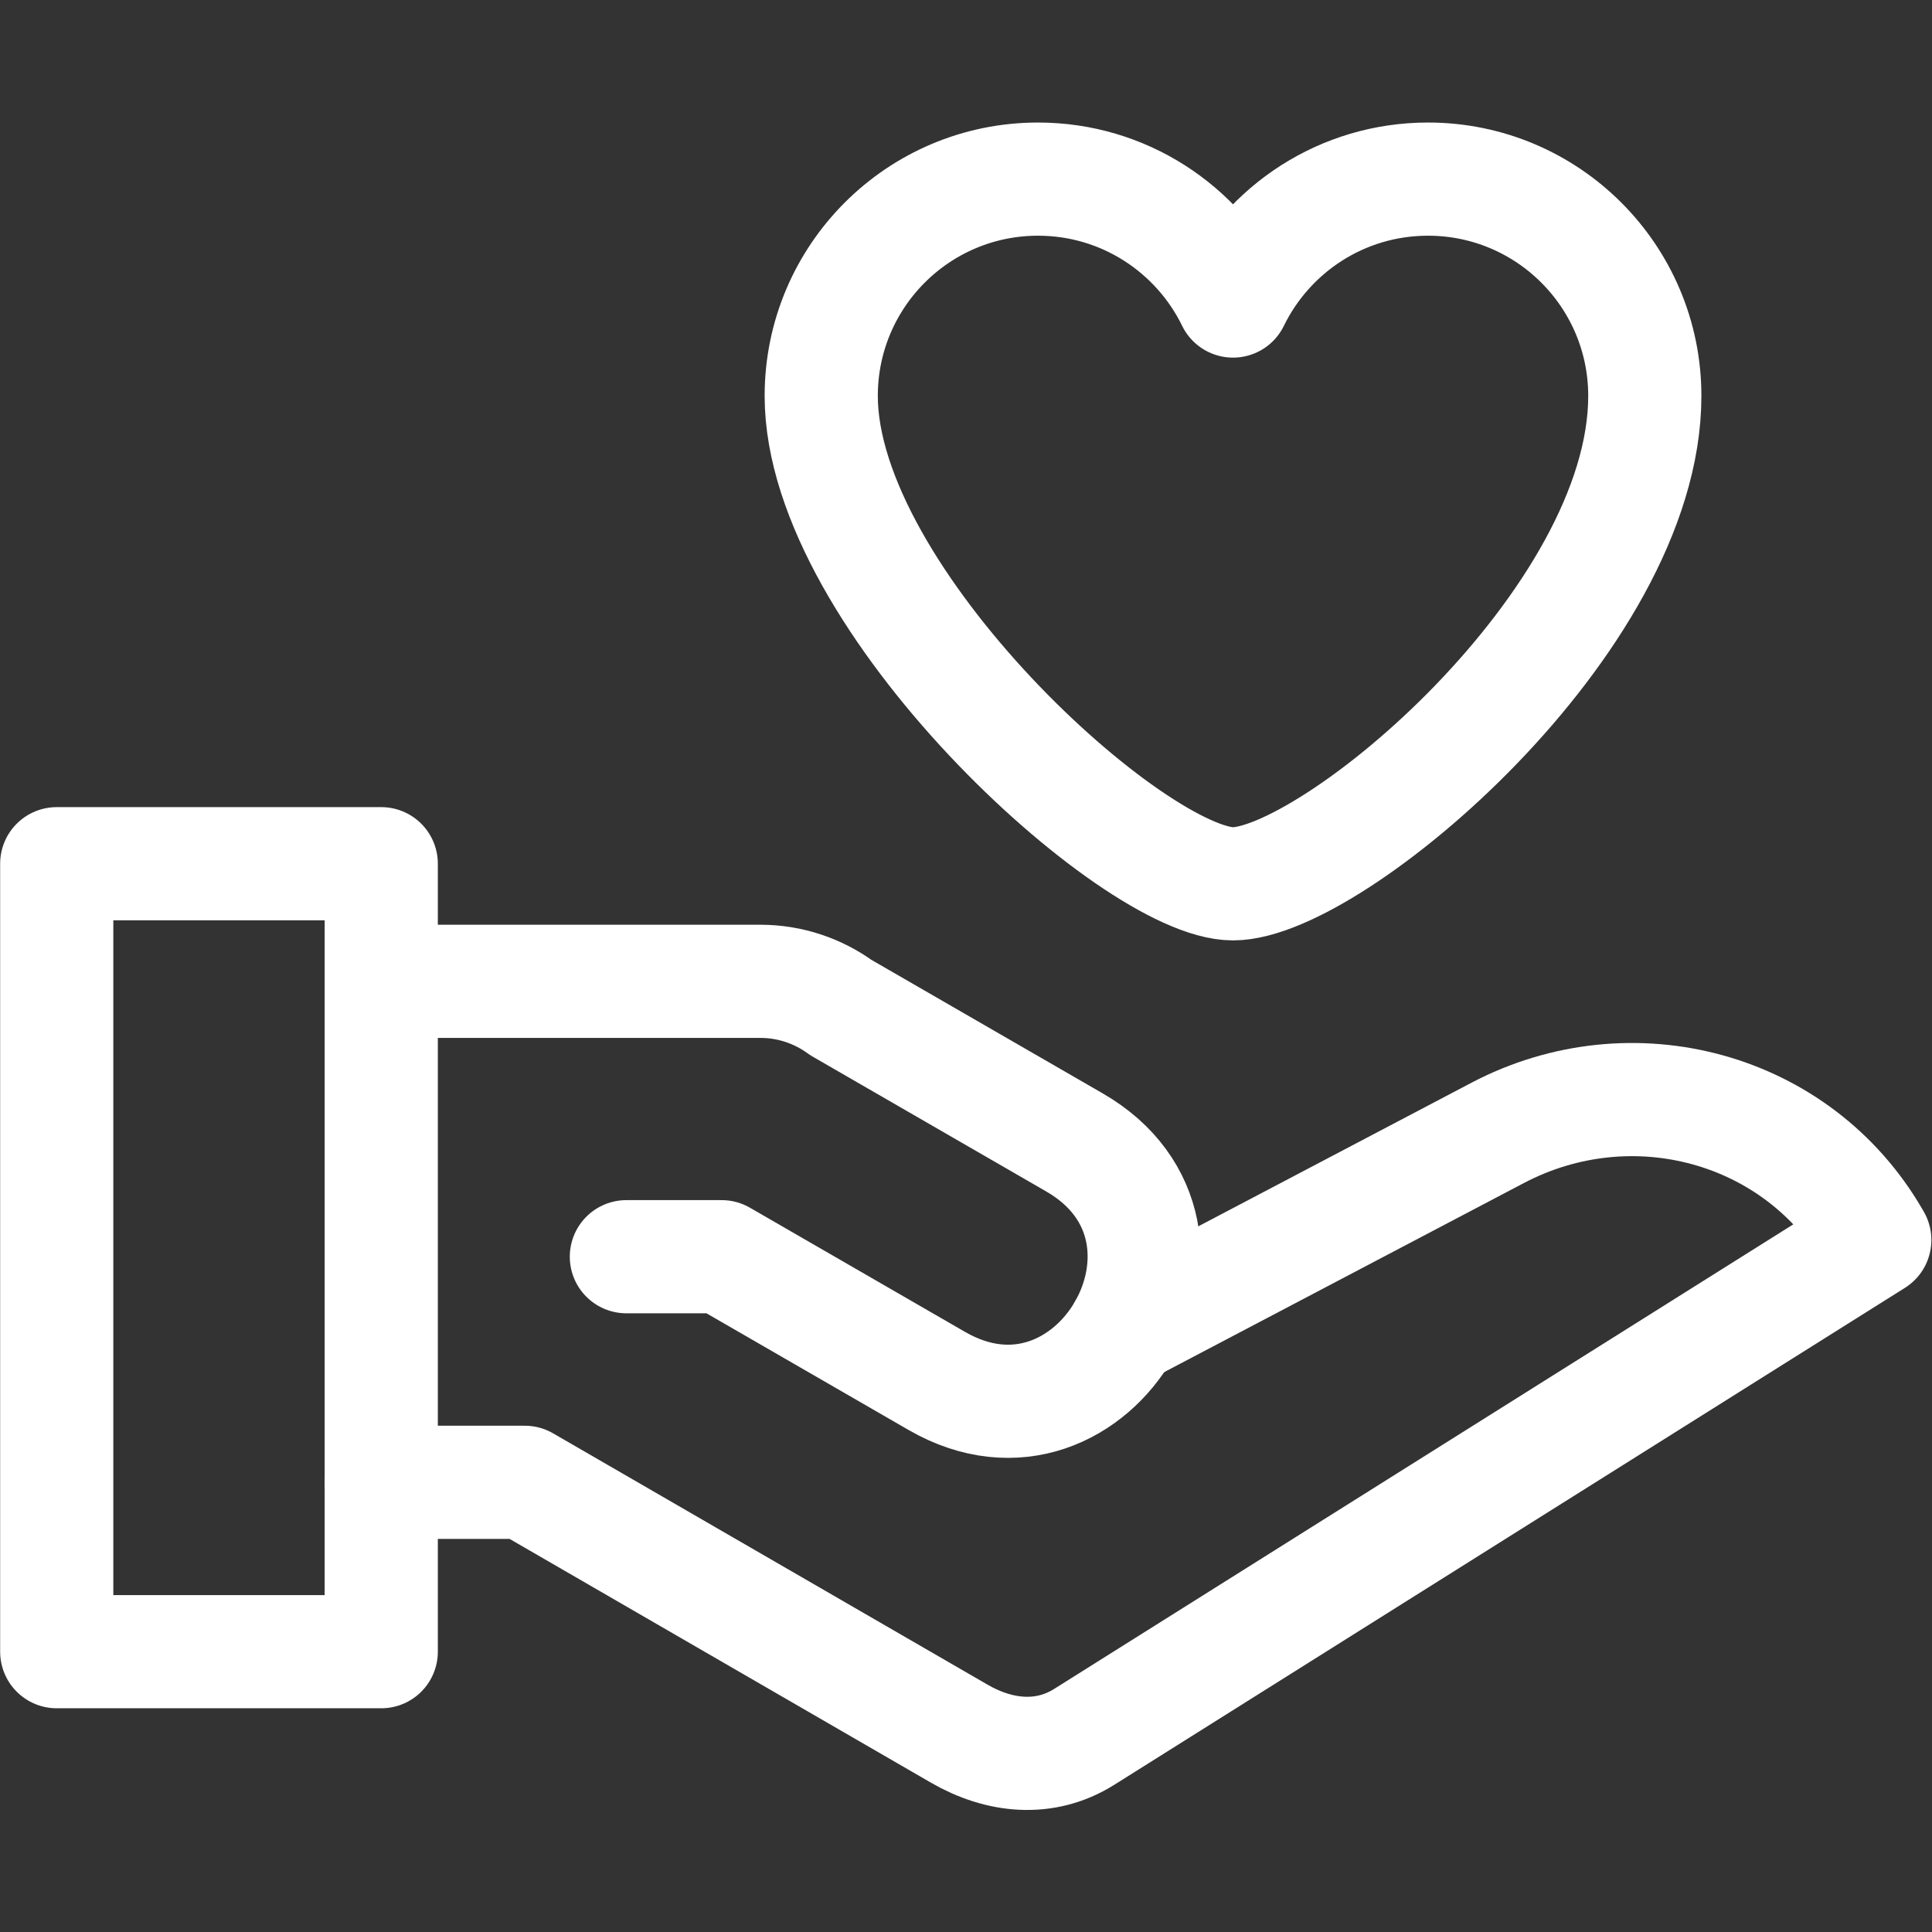
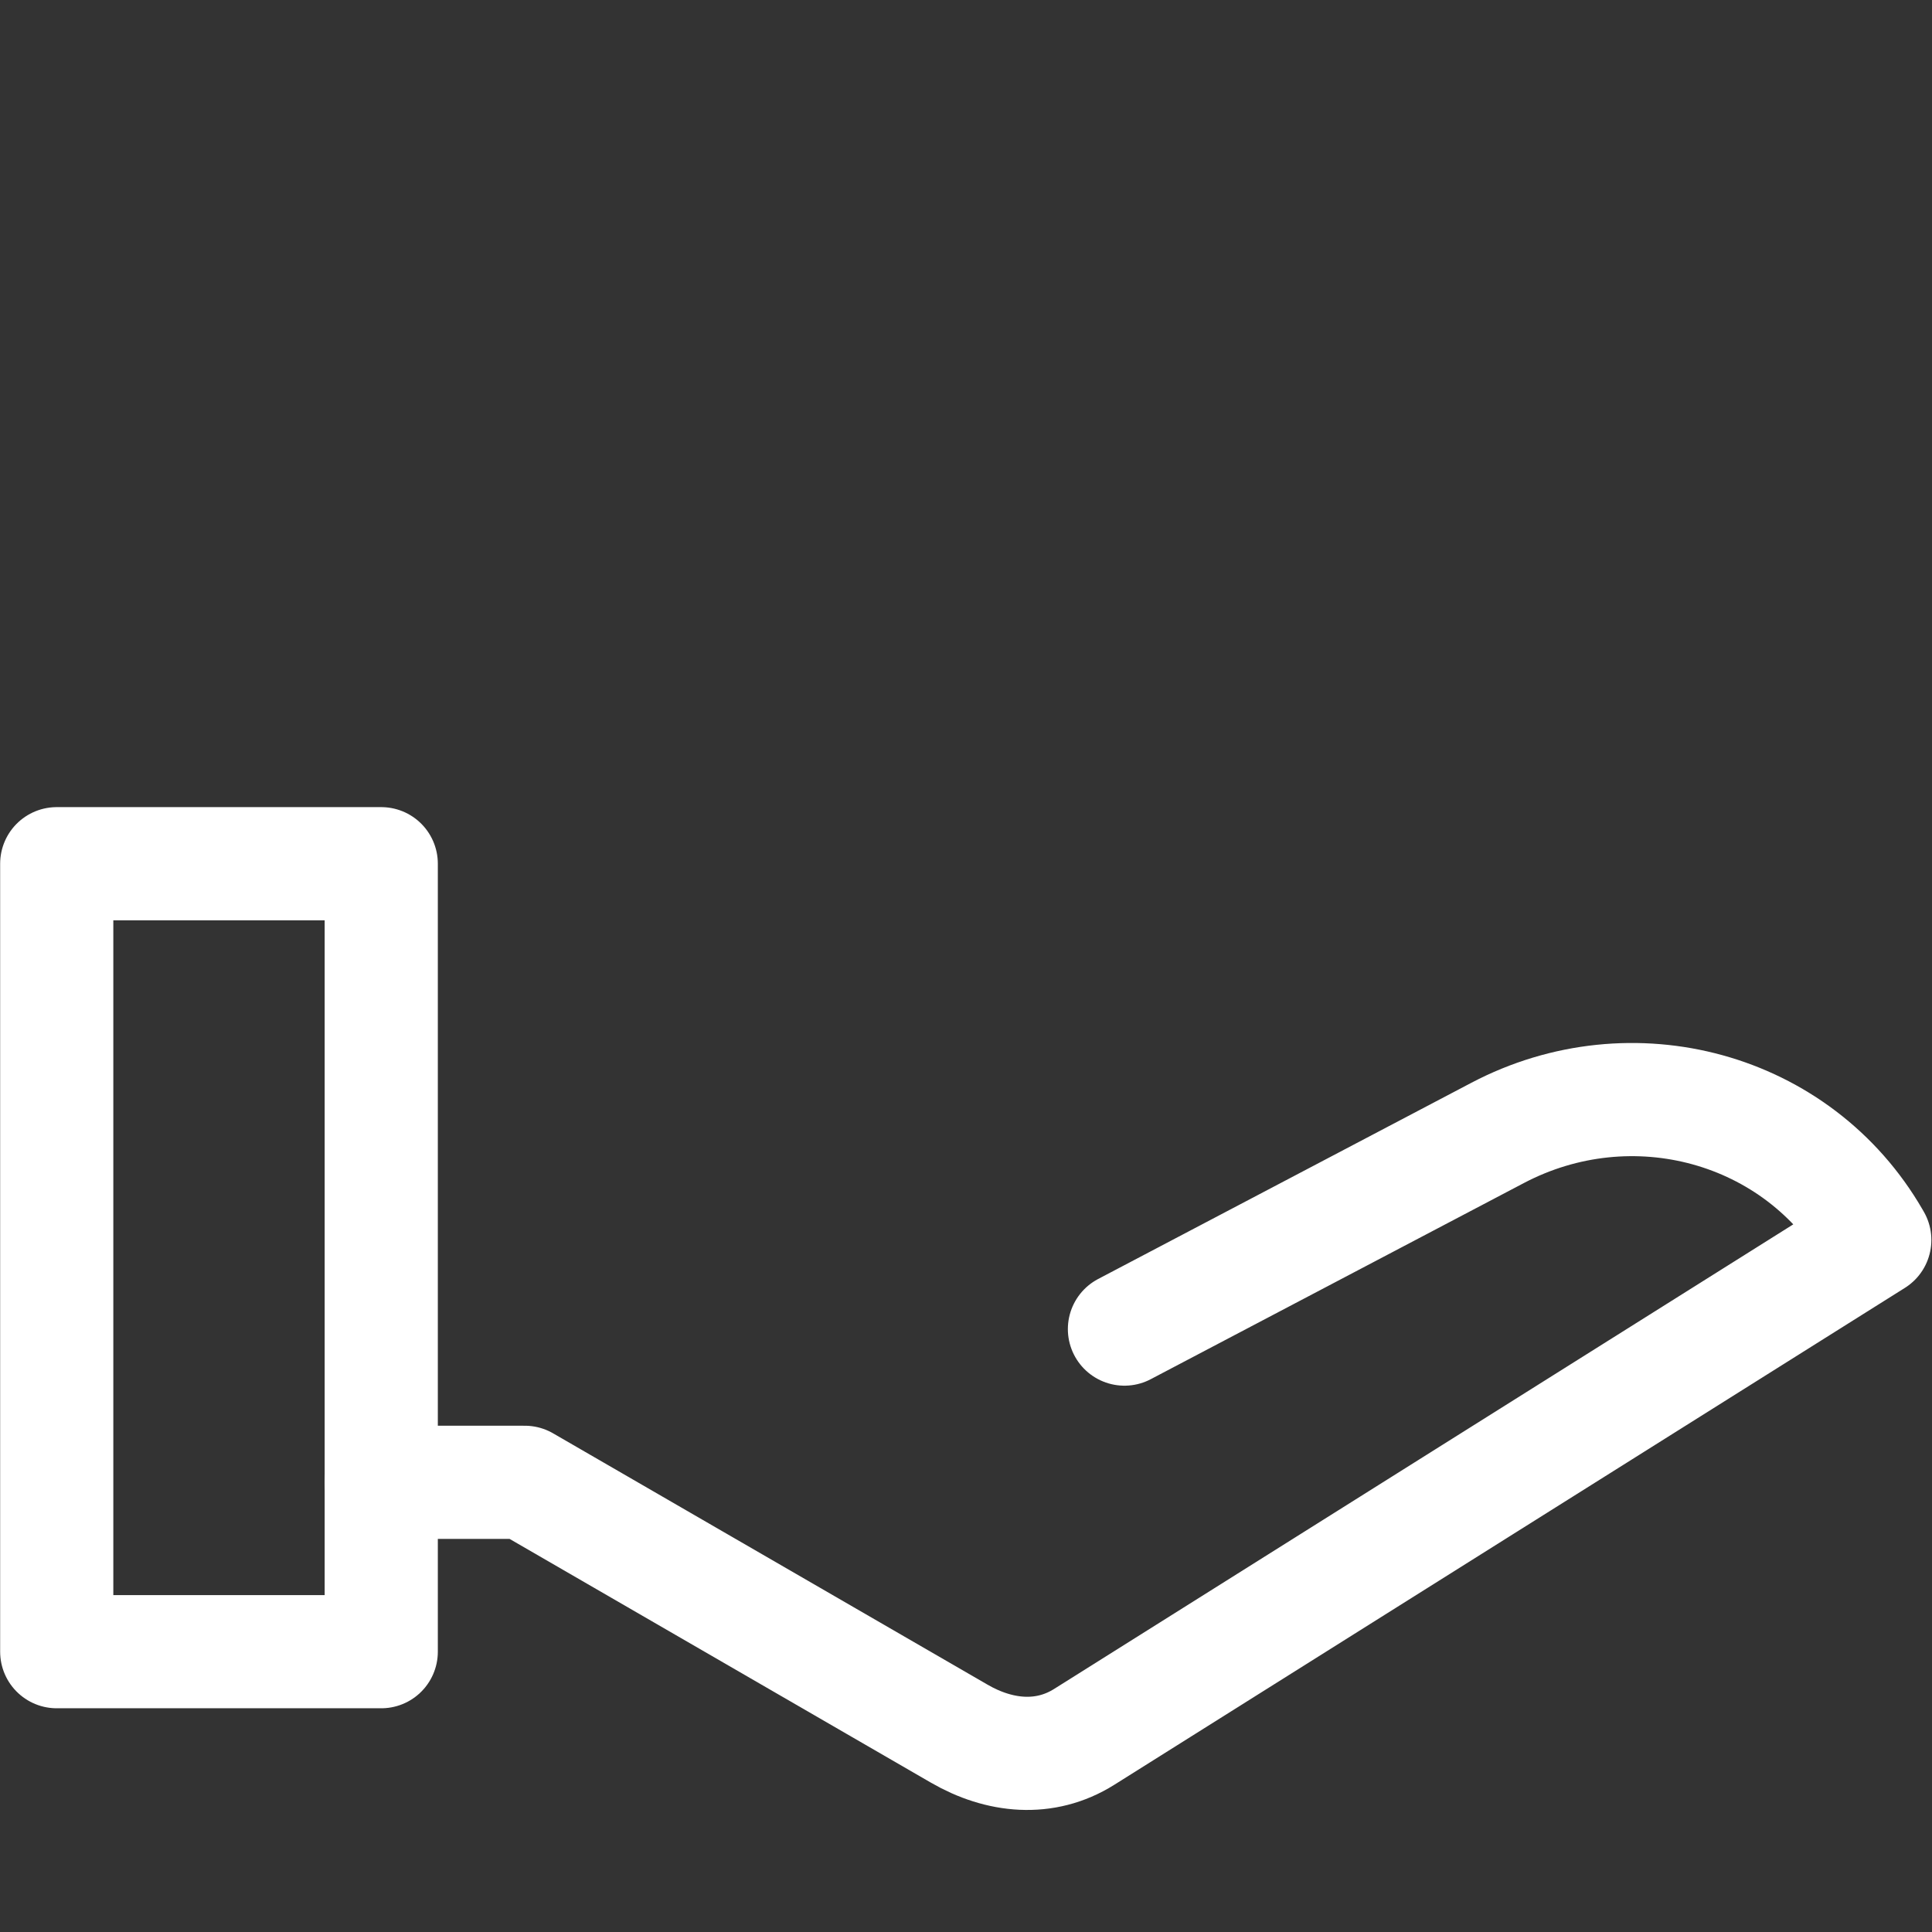
<svg xmlns="http://www.w3.org/2000/svg" version="1.1" width="512" height="512" x="0" y="0" viewBox="0 0 682.667 682.667" style="enable-background:new 0 0 512 512" xml:space="preserve" class="">
  <rect x="0" y="0" width="682.667" height="682.667" fill="#333333" stroke="none" />
  <g>
    <defs>
      <clipPath id="a" clipPathUnits="userSpaceOnUse">
        <path d="M0 512h512V0H0Z" fill="#ffffff" opacity="1" data-original="#ffffff" />
      </clipPath>
    </defs>
    <g clip-path="url(#a)" transform="matrix(1.333 0 0 -1.333 0 682.667)">
      <path d="m0 0 98.913 51.998c35.58 18.705 79.592 6.939 99.693-27.87l.29-.503L-10.67-108.093c-10.419-6.549-22.474-5.312-33.126.851l-115.168 66.627h-38.042" style="stroke-width:30;stroke-linecap:round;stroke-linejoin:round;stroke-miterlimit:22.926;stroke-dasharray:none;stroke-opacity:1" transform="translate(298.065 159.818)" fill="none" stroke="#ffffff" stroke-width="30" stroke-linecap="round" stroke-linejoin="round" stroke-miterlimit="22.926" stroke-dasharray="none" stroke-opacity="" data-original="#ffffff" class="" />
-       <path d="M0 0h93c7.97 0 15.363-2.59 21.383-6.969l61.895-35.735c41.819-24.143 5.319-87.363-36.499-63.219L82.753-72.999H57.5" style="stroke-width:30;stroke-linecap:round;stroke-linejoin:round;stroke-miterlimit:22.926;stroke-dasharray:none;stroke-opacity:1" transform="translate(108.537 252.002)" fill="none" stroke="#ffffff" stroke-width="30" stroke-linecap="round" stroke-linejoin="round" stroke-miterlimit="22.926" stroke-dasharray="none" stroke-opacity="" data-original="#ffffff" class="" />
      <path d="M15.038 283.177h86.021V74.305H15.038Z" style="stroke-width:30;stroke-linecap:round;stroke-linejoin:round;stroke-miterlimit:22.926;stroke-dasharray:none;stroke-opacity:1" fill="none" stroke="#ffffff" stroke-width="30" stroke-linecap="round" stroke-linejoin="round" stroke-miterlimit="22.926" stroke-dasharray="none" stroke-opacity="" data-original="#ffffff" class="" />
-       <path d="M0 0c22.719 0 42.357-13.185 51.686-32.318C61.014-13.185 80.652 0 103.372 0c31.739 0 57.47-25.73 57.47-57.471 0-59.838-82.886-129.326-109.156-129.326-26.27 0-109.156 75.376-109.156 129.326C-57.47-25.73-31.74 0 0 0Z" style="stroke-width:30;stroke-linecap:round;stroke-linejoin:round;stroke-miterlimit:22.926;stroke-dasharray:none;stroke-opacity:1" transform="translate(275.158 464.648)" fill="none" stroke="#ffffff" stroke-width="30" stroke-linecap="round" stroke-linejoin="round" stroke-miterlimit="22.926" stroke-dasharray="none" stroke-opacity="" data-original="#ffffff" class="" />
    </g>
  </g>
</svg>